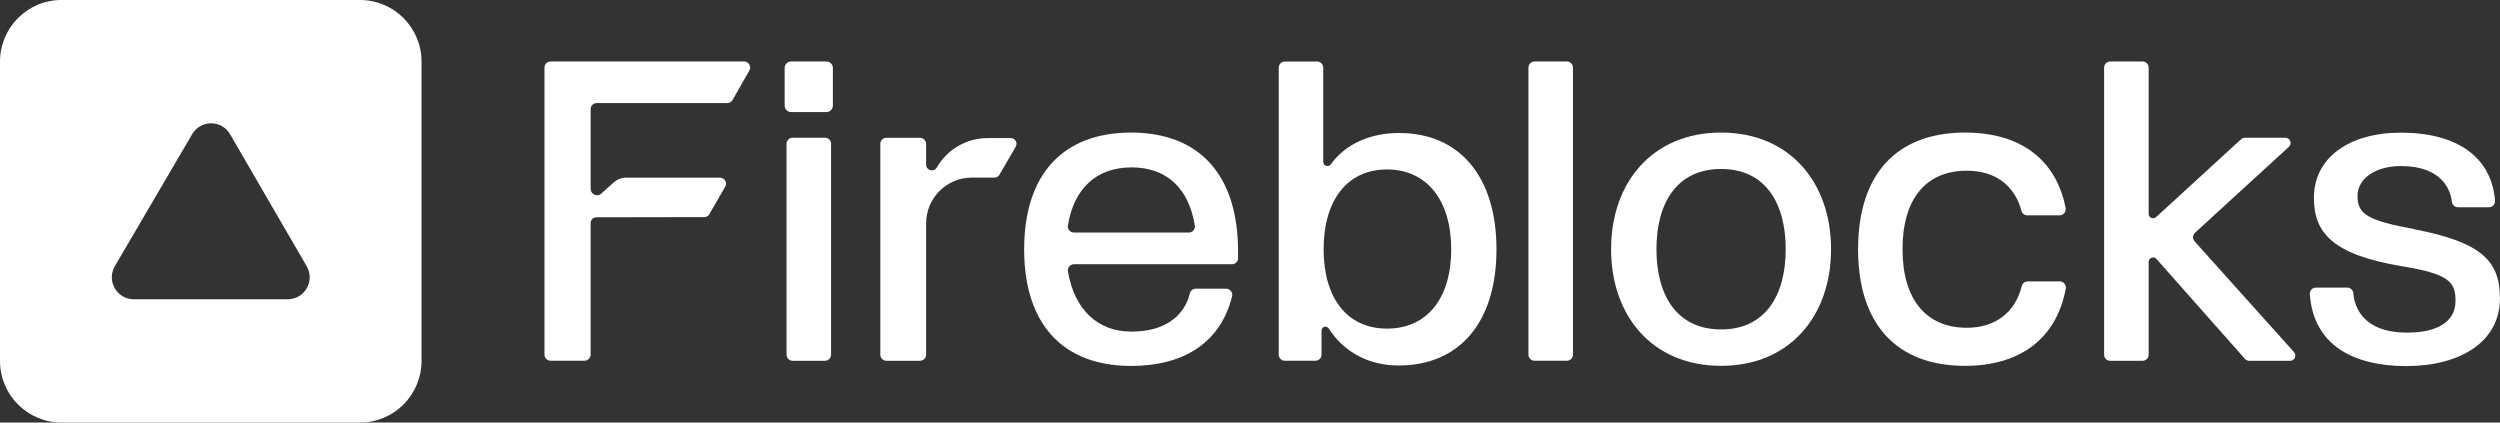
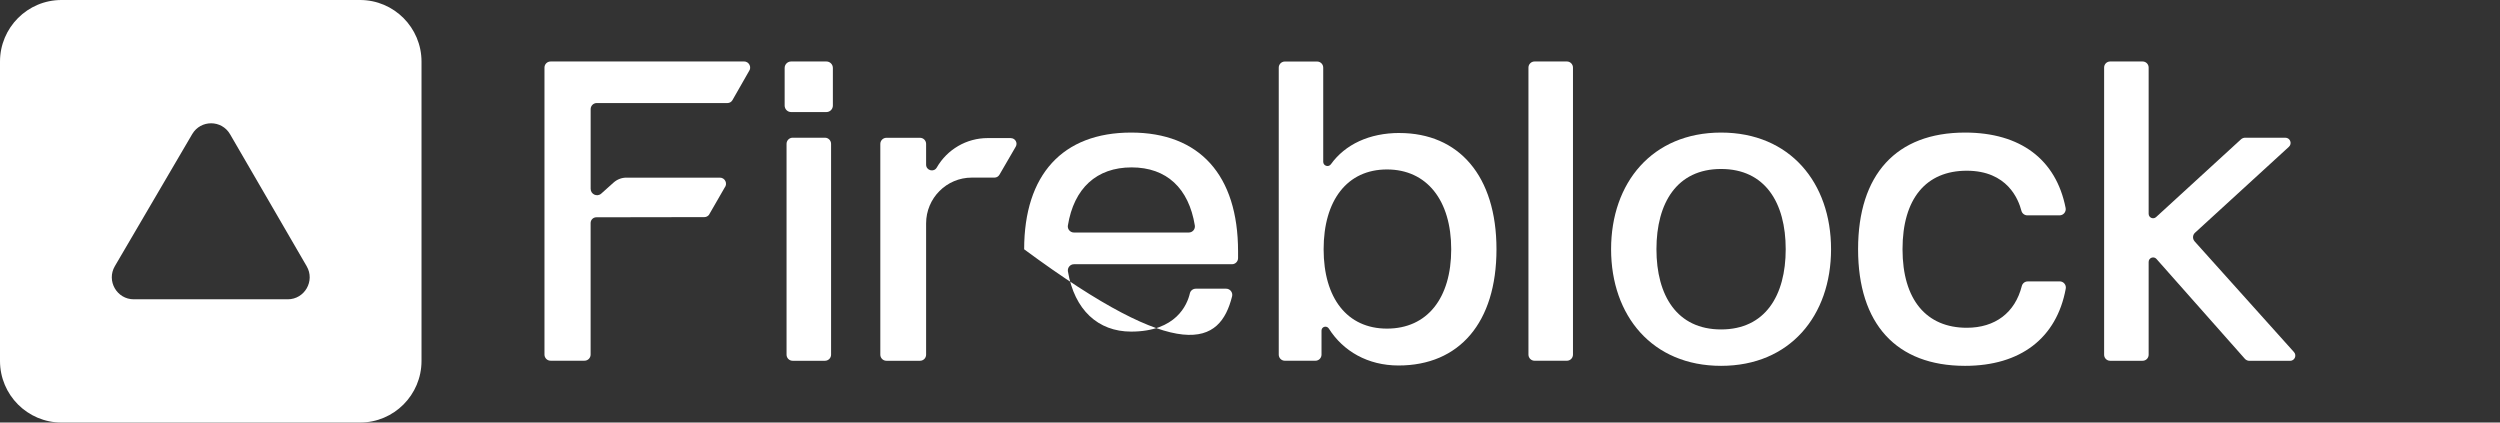
<svg xmlns="http://www.w3.org/2000/svg" width="142" height="24" viewBox="0 0 142 24" fill="none">
  <rect x="0" y="0" width="142" height="24" fill="#333333" stroke="none" />
  <g clip-path="url(#clip0_3771_8677)">
    <path d="M20.45 0H3.492C1.564 0 0 1.567 0 3.5V20.5C0 22.433 1.564 24 3.492 24H20.45C22.378 24 23.942 22.433 23.942 20.5V3.5C23.942 1.567 22.378 0 20.45 0ZM16.343 17H7.599C6.634 17 6.035 15.95 6.524 15.117L10.916 7.62C11.4 6.795 12.589 6.798 13.068 7.625L17.42 15.123C17.904 15.955 17.303 17 16.343 17Z" fill="#ffffff" />
-     <path d="M64.247 7.53C60.359 7.53 58.172 9.92 58.172 14.16C58.172 18.4 60.359 20.785 64.247 20.785C67.135 20.785 69.3 19.552 69.983 16.832C70.038 16.613 69.868 16.398 69.647 16.398H67.921C67.759 16.398 67.619 16.508 67.584 16.665C67.437 17.295 66.816 18.835 64.247 18.835C62.369 18.835 61.027 17.602 60.658 15.415C60.623 15.203 60.788 15.008 61.002 15.008H69.976C70.168 15.008 70.322 14.852 70.322 14.66V14.28C70.322 9.945 68.135 7.53 64.247 7.53ZM67.522 13.207H61C60.785 13.207 60.621 13.015 60.656 12.805C61.002 10.695 62.282 9.508 64.275 9.508C66.267 9.508 67.522 10.695 67.866 12.805C67.901 13.018 67.736 13.207 67.522 13.207Z" fill="#ffffff" />
+     <path d="M64.247 7.53C60.359 7.53 58.172 9.92 58.172 14.16C67.135 20.785 69.3 19.552 69.983 16.832C70.038 16.613 69.868 16.398 69.647 16.398H67.921C67.759 16.398 67.619 16.508 67.584 16.665C67.437 17.295 66.816 18.835 64.247 18.835C62.369 18.835 61.027 17.602 60.658 15.415C60.623 15.203 60.788 15.008 61.002 15.008H69.976C70.168 15.008 70.322 14.852 70.322 14.66V14.28C70.322 9.945 68.135 7.53 64.247 7.53ZM67.522 13.207H61C60.785 13.207 60.621 13.015 60.656 12.805C61.002 10.695 62.282 9.508 64.275 9.508C66.267 9.508 67.522 10.695 67.866 12.805C67.901 13.018 67.736 13.207 67.522 13.207Z" fill="#ffffff" />
    <path d="M57.409 7.843H56.097C54.905 7.843 53.805 8.48 53.209 9.515C53.045 9.805 52.603 9.685 52.603 9.352V8.175C52.603 7.982 52.449 7.827 52.257 7.827H50.349C50.157 7.827 50.002 7.982 50.002 8.175V20.145C50.002 20.337 50.157 20.492 50.349 20.492H52.257C52.449 20.492 52.603 20.337 52.603 20.145V12.69C52.603 11.252 53.765 10.088 55.197 10.088H56.489C56.606 10.088 56.713 10.023 56.77 9.922L57.693 8.332C57.821 8.115 57.663 7.845 57.411 7.845L57.409 7.843Z" fill="#ffffff" />
    <path d="M46.858 7.822H45.022C44.831 7.822 44.676 7.978 44.676 8.17V20.145C44.676 20.337 44.831 20.492 45.022 20.492H46.858C47.049 20.492 47.205 20.337 47.205 20.145V8.17C47.205 7.978 47.049 7.822 46.858 7.822Z" fill="#ffffff" />
    <path d="M46.94 3.492H44.935C44.733 3.492 44.568 3.657 44.568 3.86V5.997C44.568 6.2 44.733 6.365 44.935 6.365H46.94C47.143 6.365 47.307 6.2 47.307 5.997V3.86C47.307 3.657 47.143 3.492 46.94 3.492Z" fill="#ffffff" />
    <path d="M42.261 3.493H31.272C31.08 3.493 30.926 3.648 30.926 3.84V20.14C30.926 20.332 31.08 20.488 31.272 20.488H33.2C33.392 20.488 33.547 20.332 33.547 20.14V12.668C33.547 12.488 33.694 12.342 33.871 12.342L40.001 12.332C40.106 12.332 40.203 12.287 40.268 12.205L41.158 10.66C41.346 10.432 41.183 10.09 40.892 10.09H35.577C35.31 10.09 35.056 10.188 34.854 10.367C34.614 10.582 34.298 10.865 34.15 10.998C33.916 11.205 33.549 11.037 33.549 10.725V6.2C33.549 6.008 33.704 5.853 33.896 5.853H41.321C41.438 5.853 41.545 5.79 41.602 5.69L42.538 4.05C42.712 3.823 42.55 3.49 42.261 3.49V3.493Z" fill="#ffffff" />
    <path d="M116.991 15.985H115.173C115.014 15.985 114.879 16.093 114.839 16.245C114.455 17.765 113.323 18.617 111.712 18.617C109.427 18.617 108.063 17.032 108.063 14.158C108.063 11.283 109.4 9.697 111.712 9.697C114.023 9.697 114.649 11.33 114.817 11.975C114.856 12.125 114.996 12.232 115.151 12.232H116.984C117.203 12.232 117.368 12.03 117.328 11.815C116.787 9.057 114.762 7.53 111.614 7.53C107.701 7.53 105.539 9.918 105.539 14.155C105.539 18.392 107.704 20.78 111.614 20.78C114.769 20.78 116.817 19.205 117.335 16.395C117.375 16.18 117.208 15.982 116.991 15.982V15.985Z" fill="#ffffff" />
    <path d="M124.654 13.707C124.526 13.565 124.536 13.348 124.676 13.22L130.008 8.34C130.21 8.157 130.081 7.822 129.806 7.822H127.524C127.439 7.822 127.355 7.855 127.29 7.912L122.466 12.33C122.304 12.48 122.043 12.363 122.043 12.143V3.837C122.043 3.645 121.89 3.492 121.698 3.492H119.858C119.666 3.492 119.514 3.645 119.514 3.837V20.148C119.514 20.34 119.666 20.492 119.858 20.492H121.698C121.89 20.492 122.043 20.34 122.043 20.148V14.877C122.043 14.643 122.332 14.533 122.486 14.707L127.507 20.378C127.572 20.45 127.666 20.495 127.764 20.495H130.078C130.335 20.495 130.47 20.19 130.297 19.997L124.651 13.707H124.654Z" fill="#ffffff" />
-     <path d="M137.139 13.018C134.513 12.527 133.907 12.185 133.907 11.137C133.907 10.09 134.999 9.432 136.364 9.432C138.758 9.432 139.194 10.835 139.269 11.47C139.289 11.645 139.441 11.773 139.613 11.773H141.371C141.576 11.773 141.735 11.598 141.718 11.395C141.523 8.967 139.626 7.535 136.364 7.535C133.446 7.535 131.43 8.947 131.43 11.24C131.43 13.188 132.453 14.455 136.388 15.115C139.112 15.555 139.473 16.015 139.473 17.09C139.473 18.285 138.428 18.892 136.728 18.892C134.144 18.895 133.725 17.348 133.668 16.657C133.655 16.475 133.505 16.335 133.321 16.335H131.545C131.343 16.335 131.181 16.508 131.199 16.71C131.396 19.562 133.623 20.793 136.675 20.793C139.728 20.793 141.997 19.427 141.997 16.945C141.997 14.803 140.927 13.755 137.137 13.023L137.139 13.018Z" fill="#ffffff" />
    <path d="M88.999 3.492H87.163C86.972 3.492 86.816 3.648 86.816 3.84V20.142C86.816 20.334 86.972 20.49 87.163 20.49H88.999C89.19 20.49 89.345 20.334 89.345 20.142V3.84C89.345 3.648 89.19 3.492 88.999 3.492Z" fill="#ffffff" />
    <path d="M97.757 7.53C93.844 7.53 91.51 10.38 91.51 14.155C91.51 17.93 93.844 20.78 97.757 20.78C101.67 20.78 104.004 17.93 104.004 14.155C104.004 10.38 101.67 7.53 97.757 7.53ZM97.757 18.712C95.253 18.712 94.086 16.788 94.086 14.155C94.086 11.523 95.251 9.598 97.757 9.598C100.264 9.598 101.428 11.523 101.428 14.155C101.428 16.788 100.264 18.712 97.757 18.712Z" fill="#ffffff" />
    <path d="M79.484 7.553C77.778 7.555 76.404 8.203 75.593 9.332C75.456 9.52 75.159 9.42 75.159 9.19V3.842C75.159 3.65 75.005 3.495 74.812 3.495H72.98C72.787 3.495 72.633 3.65 72.633 3.842V20.142C72.633 20.335 72.787 20.49 72.98 20.49H74.715C74.907 20.49 75.062 20.335 75.062 20.142V18.777C75.062 18.55 75.356 18.473 75.478 18.663C76.294 19.95 77.695 20.76 79.436 20.76C82.888 20.76 85 18.323 85 14.158C85 9.992 82.863 7.555 79.484 7.555V7.553ZM78.78 18.665C76.518 18.665 75.182 16.935 75.182 14.158C75.182 11.38 76.518 9.625 78.78 9.625C81.042 9.625 82.429 11.377 82.429 14.158C82.429 16.938 81.067 18.665 78.78 18.665Z" fill="#ffffff" />
  </g>
  <defs>
    <clipPath id="clip0_3771_8677">
      <rect width="142" height="24" fill="white" />
    </clipPath>
  </defs>
</svg>